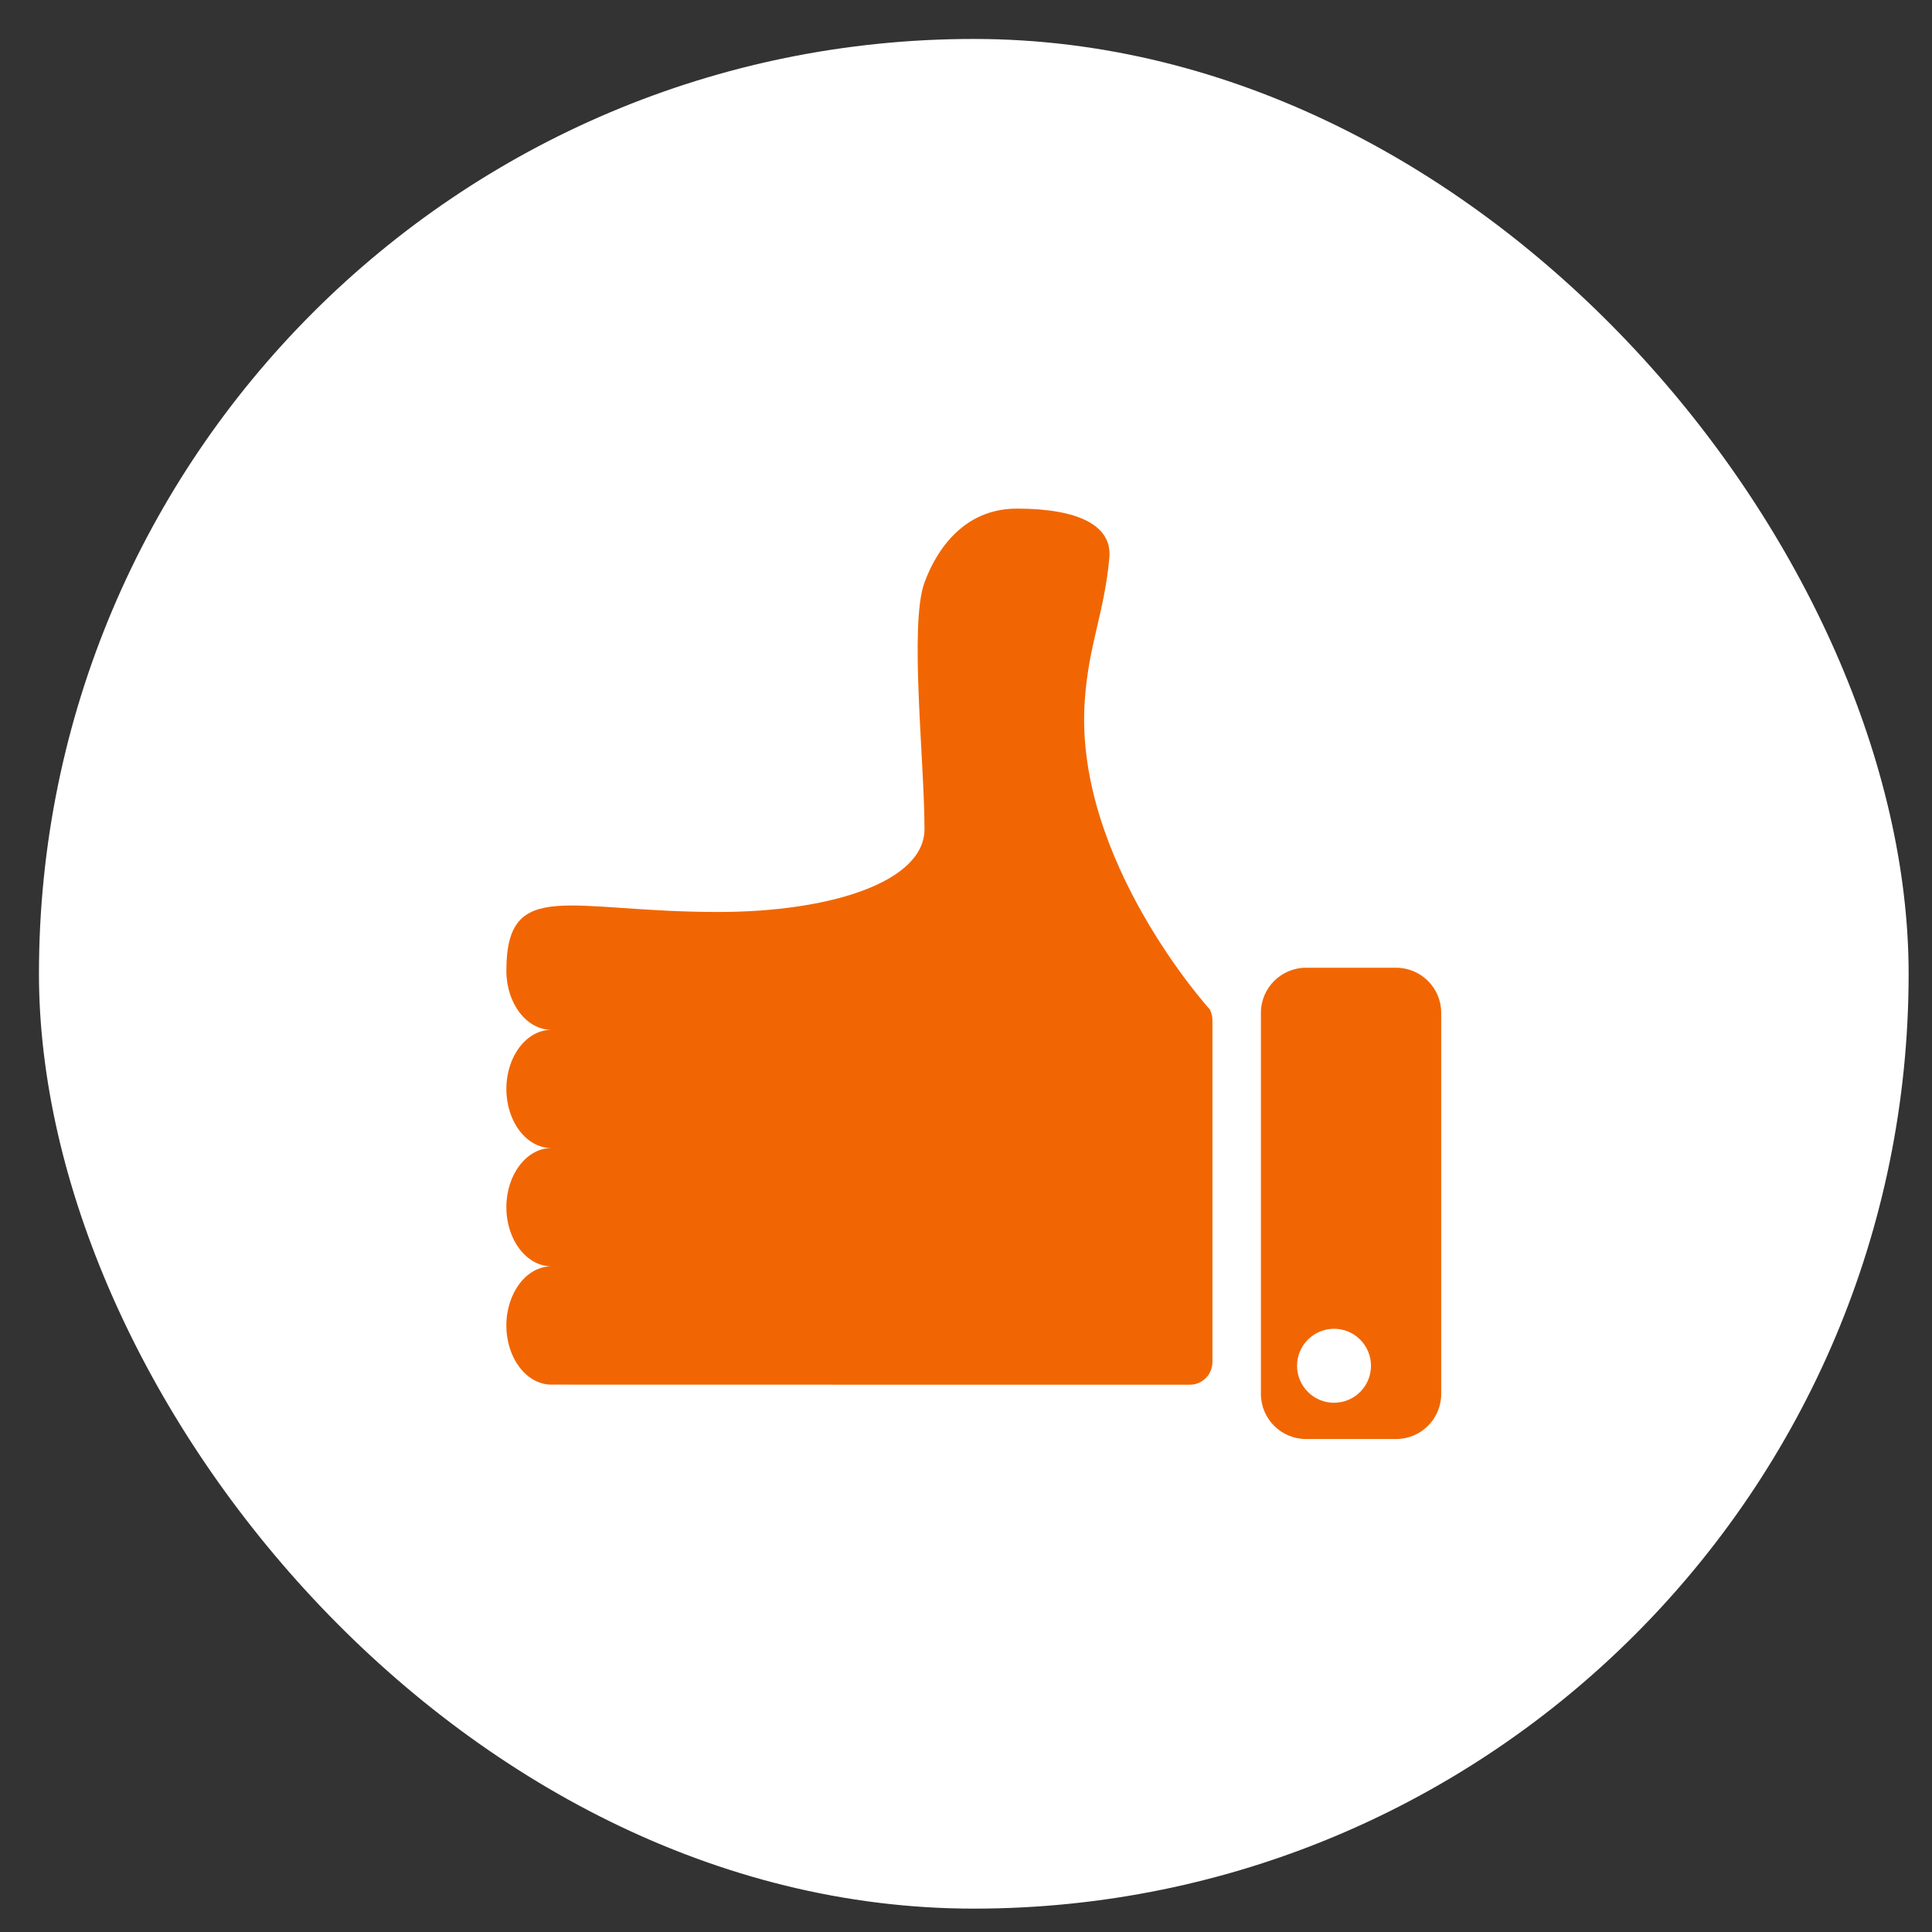
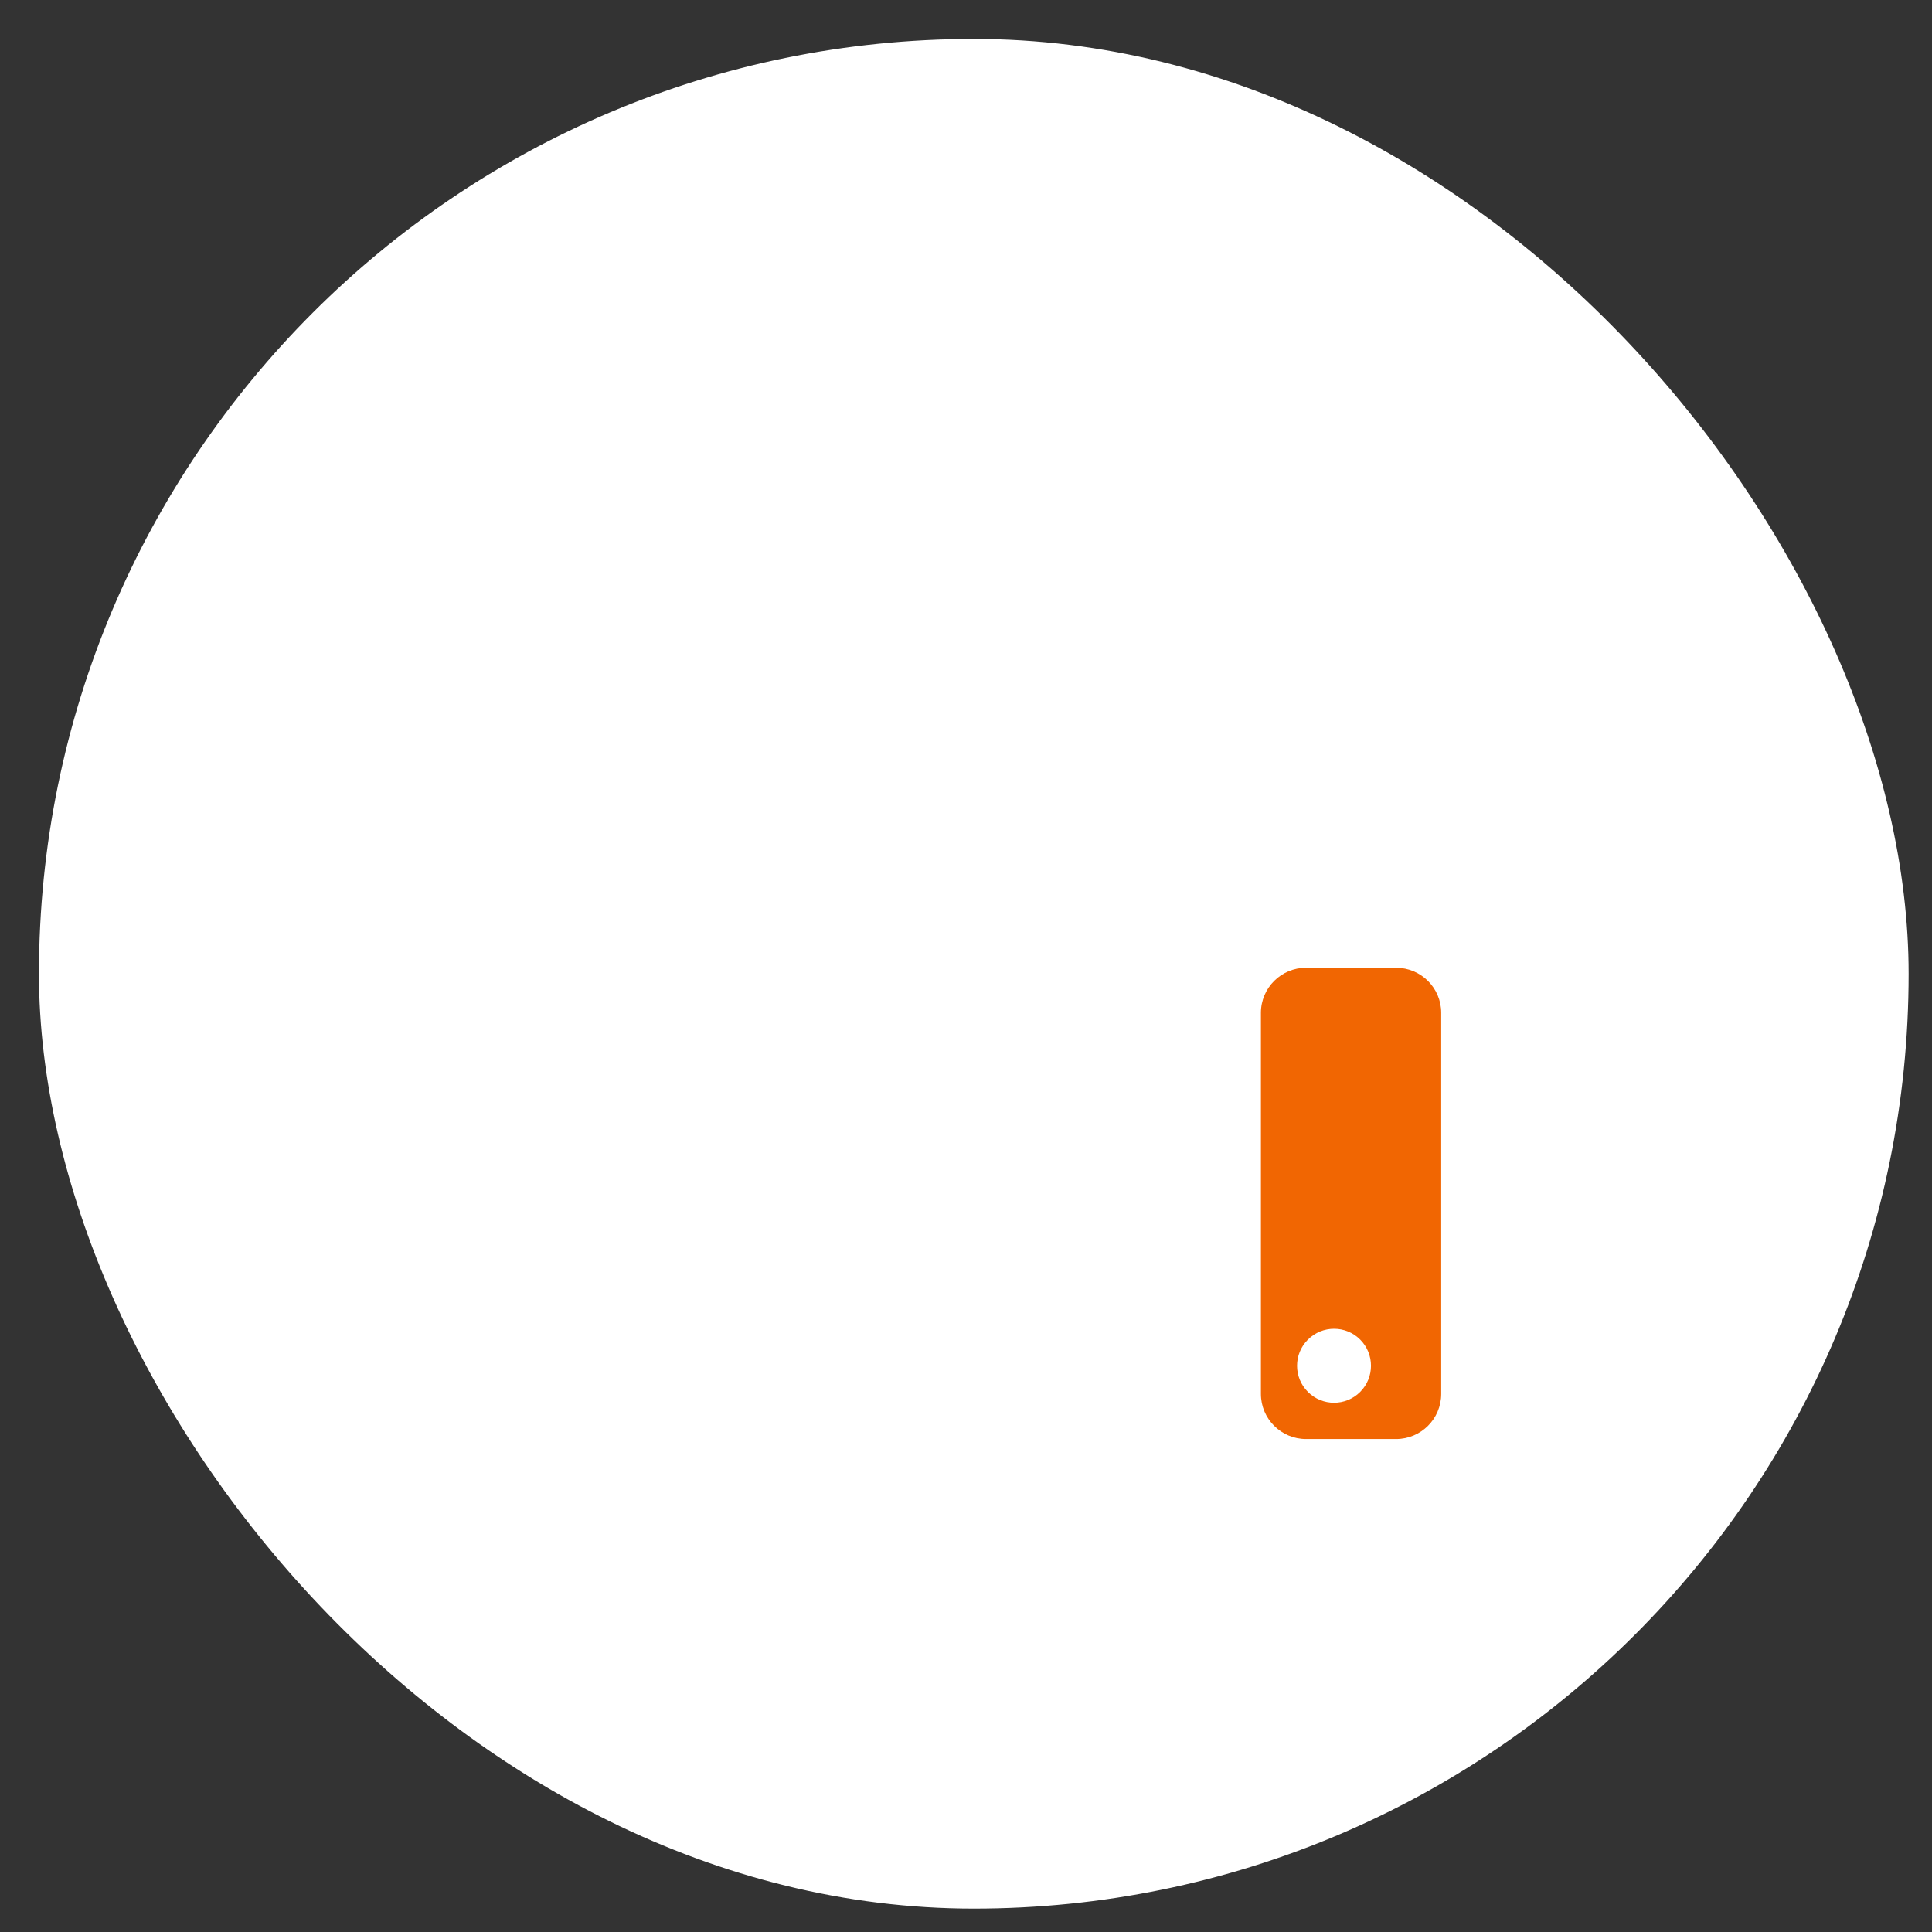
<svg xmlns="http://www.w3.org/2000/svg" width="31" height="31" viewBox="0 0 31 31" fill="none">
  <rect x="0" y="0" width="31" height="31" fill="#333333" stroke="none" />
  <rect x="0.625" y="0.625" width="30" height="30" rx="15" fill="white" />
  <g clip-path="url(#clip0_277_3216)">
    <path d="M22.401 15.528L20.956 15.528C20.557 15.528 20.233 15.851 20.232 16.25V22.366C20.232 22.766 20.557 23.09 20.956 23.09H22.401C22.801 23.09 23.125 22.766 23.125 22.366V16.251C23.125 15.852 22.801 15.528 22.401 15.528ZM21.825 22.334C21.593 22.566 21.218 22.566 20.986 22.334C20.754 22.102 20.754 21.727 20.986 21.495C21.218 21.263 21.594 21.263 21.825 21.495C22.056 21.727 22.056 22.102 21.825 22.334Z" fill="#F16602" />
-     <path d="M17.405 11.251C17.468 10.329 17.715 9.862 17.8 8.952C17.849 8.433 17.306 8.161 16.317 8.161C15.329 8.161 14.945 9.046 14.834 9.347C14.587 10.015 14.834 12.215 14.834 13.303C14.834 14.16 13.3 14.631 11.546 14.633C9.132 14.638 8.125 14.061 8.125 15.576C8.125 16.1 8.448 16.524 8.848 16.524C8.448 16.524 8.125 16.95 8.125 17.473C8.125 17.997 8.448 18.422 8.848 18.421C8.448 18.422 8.125 18.847 8.125 19.37C8.125 19.895 8.449 20.318 8.848 20.319C8.449 20.318 8.125 20.744 8.125 21.268C8.125 21.793 8.449 22.217 8.848 22.217C8.848 22.217 9.875 22.218 13.772 22.218C17.669 22.218 19.093 22.218 19.093 22.218C19.292 22.218 19.453 22.056 19.454 21.856V16.365C19.454 16.307 19.439 16.25 19.413 16.198C19.413 16.198 17.232 13.797 17.405 11.251Z" fill="#F16602" />
  </g>
  <defs>
    <clipPath id="clip0_277_3216">
      <rect width="15" height="15" fill="white" transform="translate(8.125 8.125)" />
    </clipPath>
  </defs>
</svg>